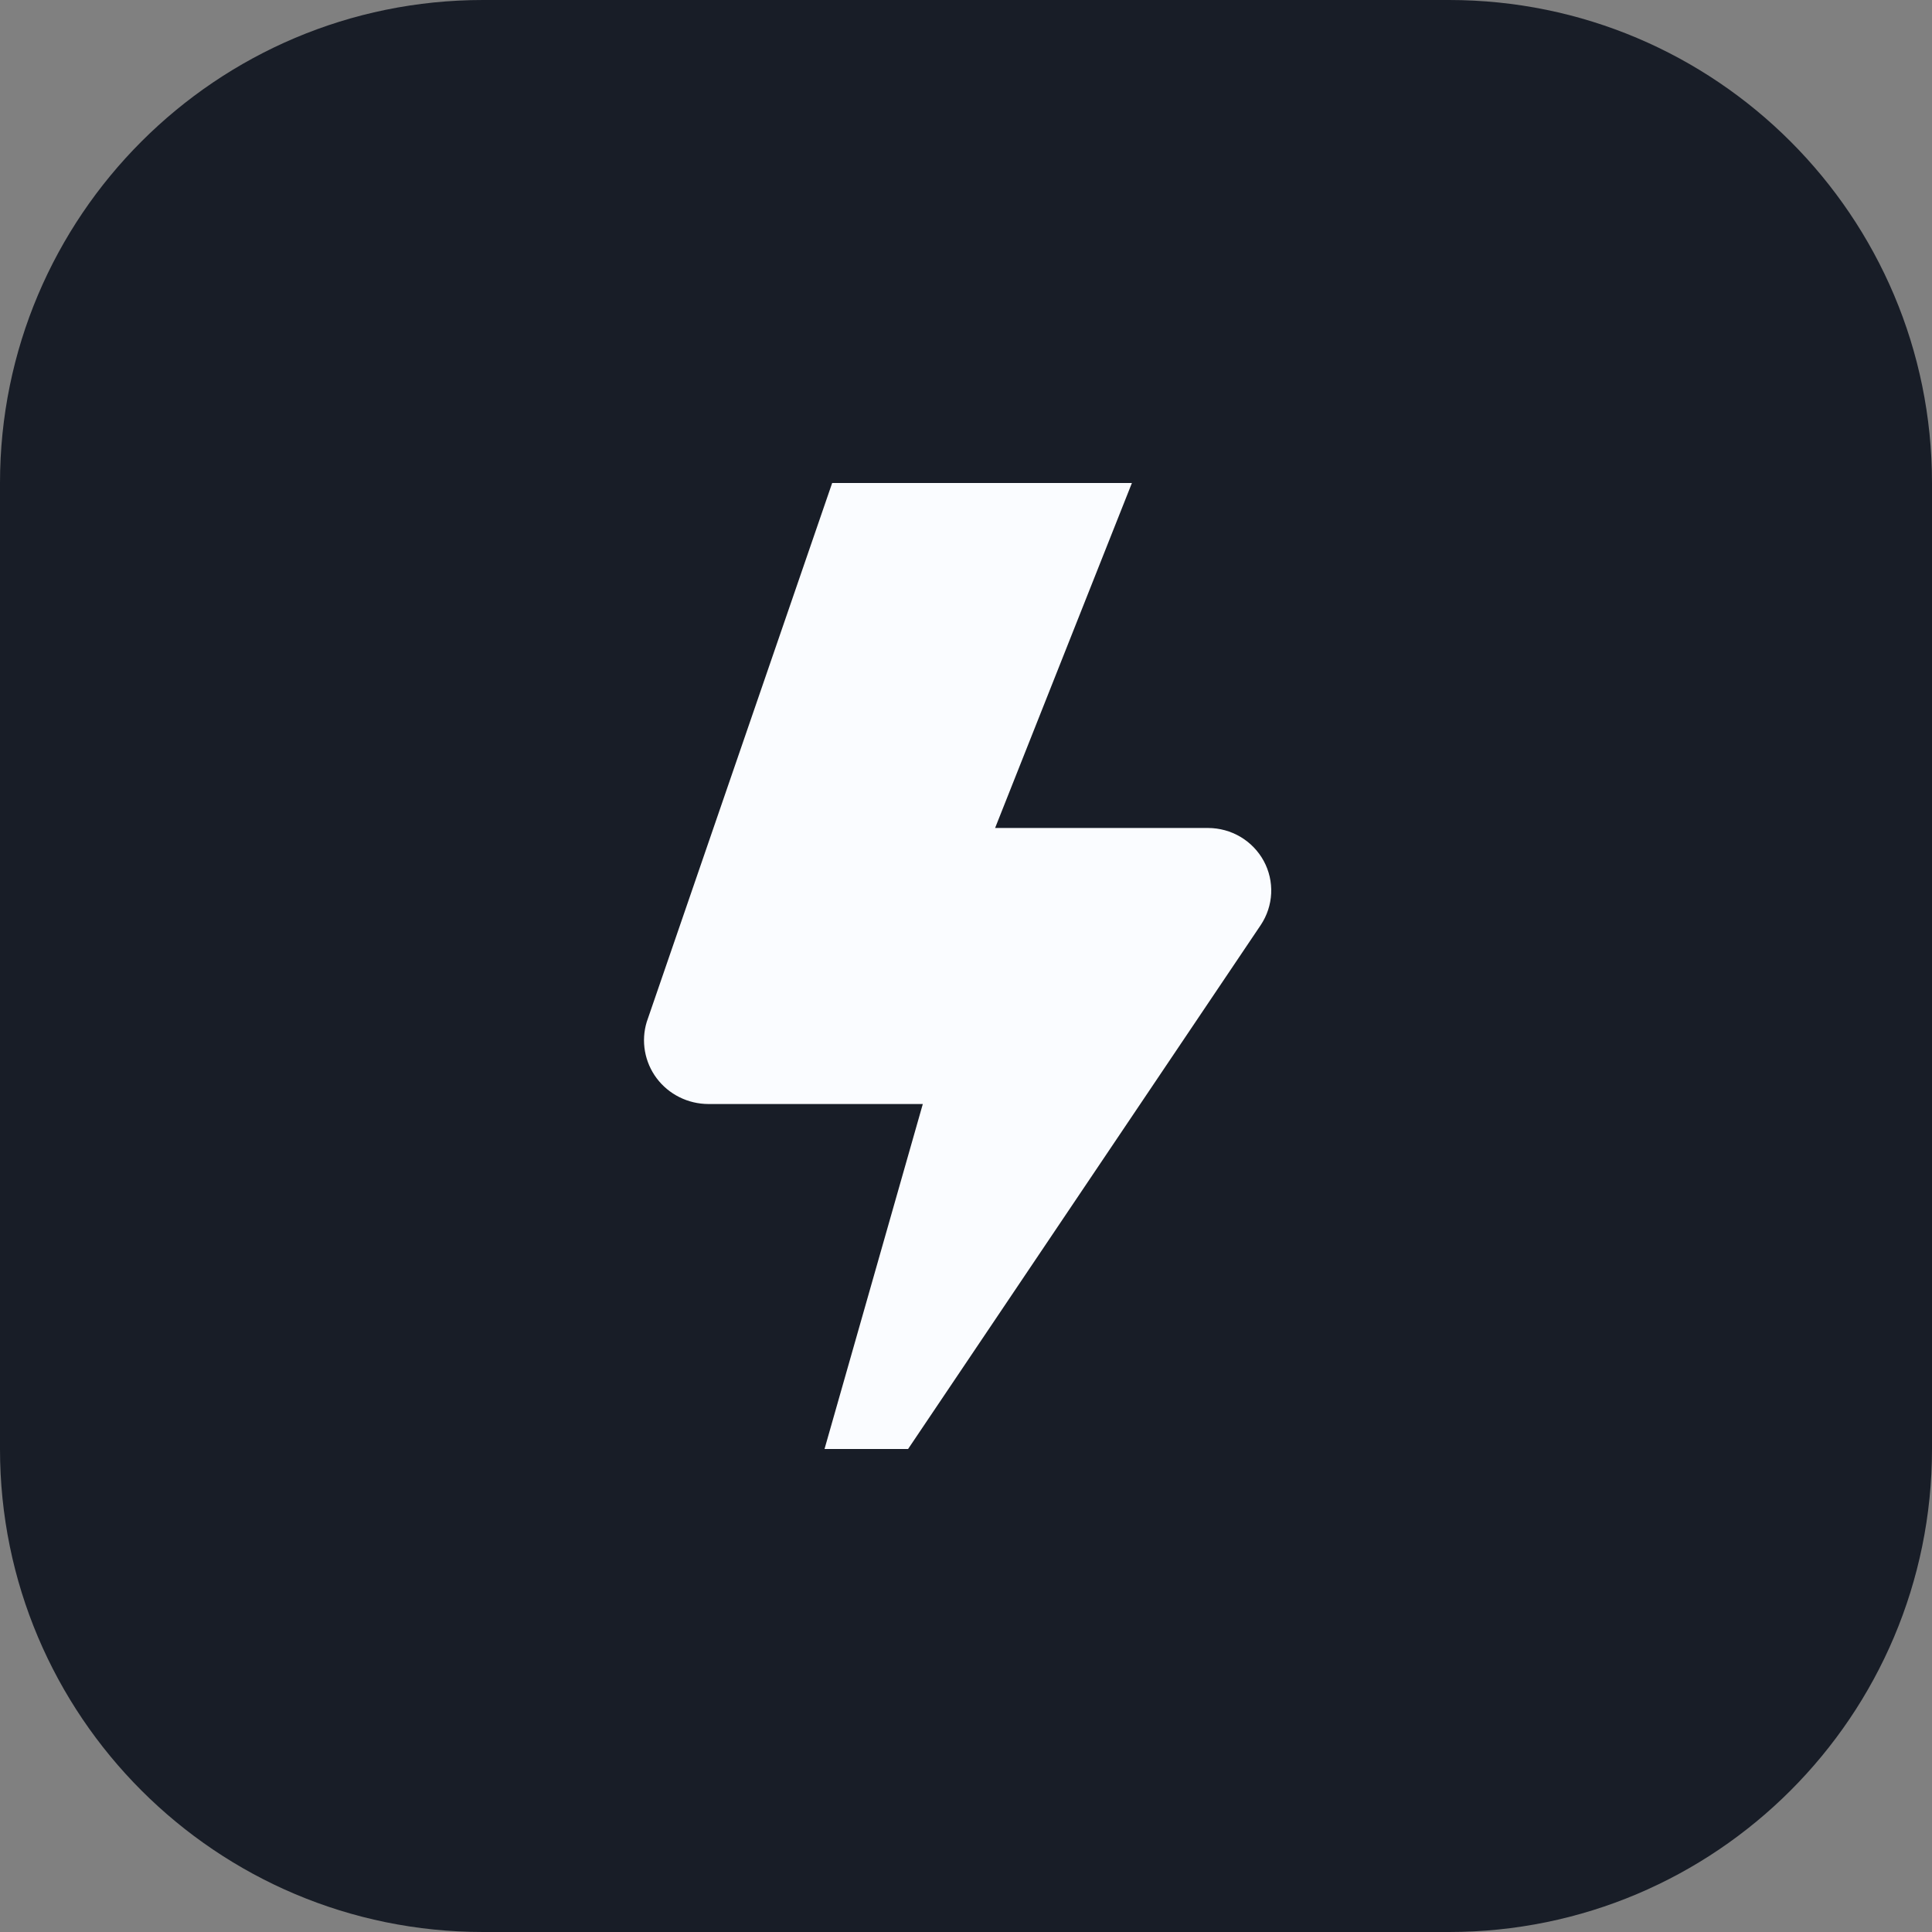
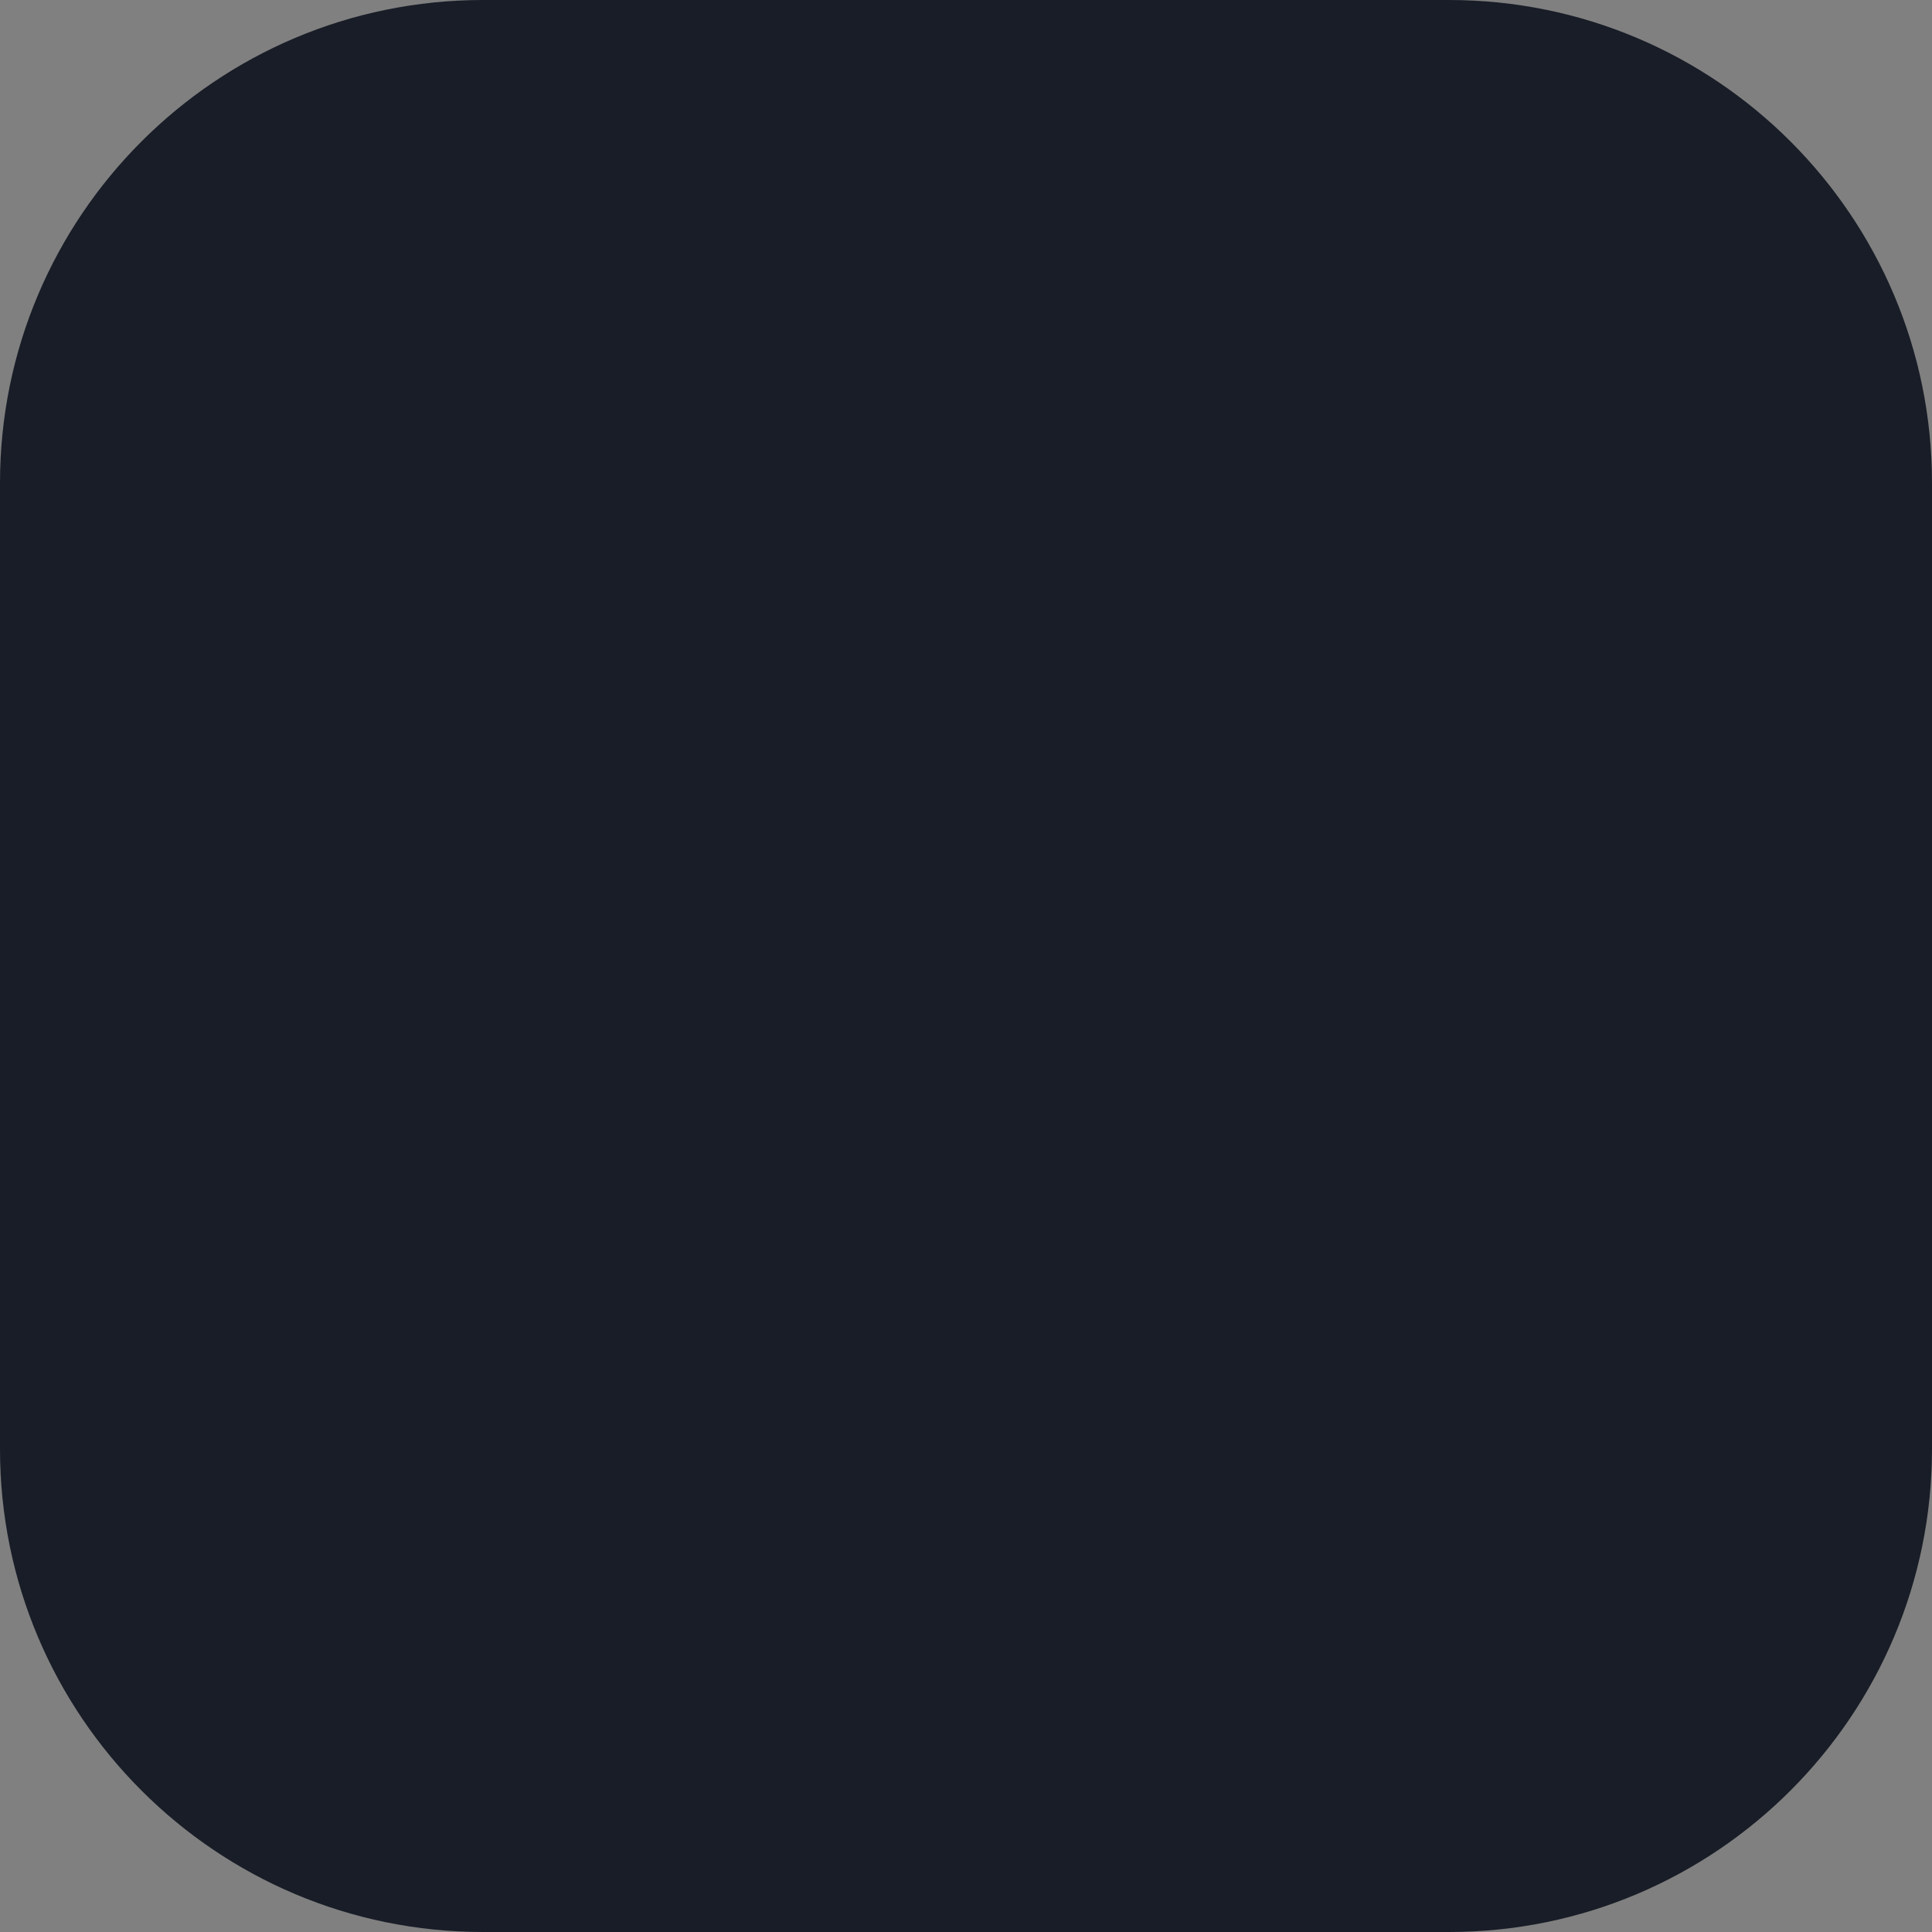
<svg xmlns="http://www.w3.org/2000/svg" width="48" height="48" viewBox="0 0 48 48" fill="none">
  <rect x="0" y="0" width="48" height="48" fill="#808080" stroke="none" />
-   <path d="M0 12C0 5.373 5.373 0 12 0H36C42.627 0 48 5.373 48 12V36C48 42.627 42.627 48 36 48H12C5.373 48 0 42.627 0 36V12Z" fill="#181D27" />
-   <path d="M20.485 36L22.927 27.429H17.598C17.348 27.428 17.102 27.37 16.88 27.259C16.657 27.148 16.463 26.987 16.315 26.789C16.166 26.591 16.067 26.361 16.024 26.118C15.981 25.875 15.996 25.625 16.068 25.389L20.675 12H28.122L24.723 20.571H30.015C30.299 20.572 30.577 20.648 30.82 20.792C31.063 20.936 31.262 21.143 31.397 21.39C31.531 21.637 31.595 21.916 31.582 22.196C31.569 22.476 31.479 22.748 31.323 22.982L22.561 36H20.485Z" fill="#FAFCFF" />
+   <path d="M0 12C0 5.373 5.373 0 12 0H36C42.627 0 48 5.373 48 12V36C48 42.627 42.627 48 36 48H12C5.373 48 0 42.627 0 36V12" fill="#181D27" />
</svg>